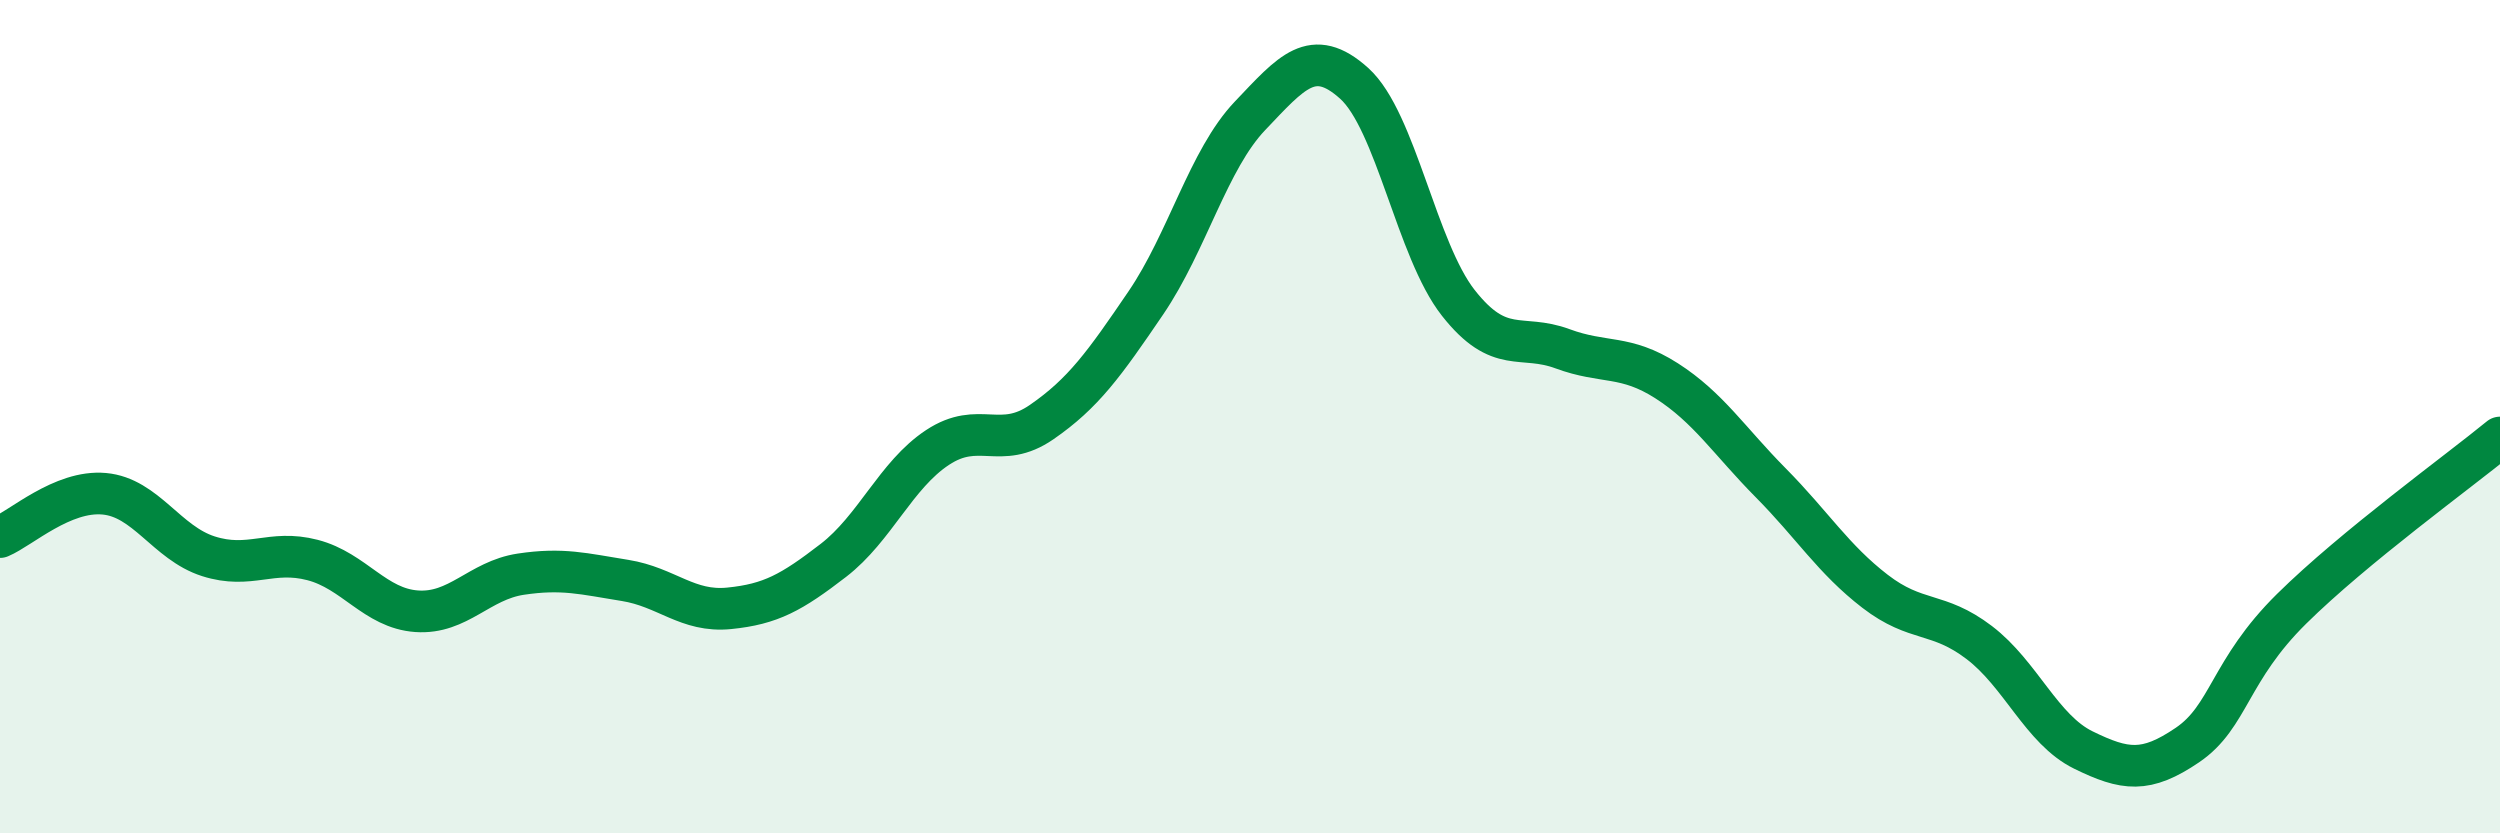
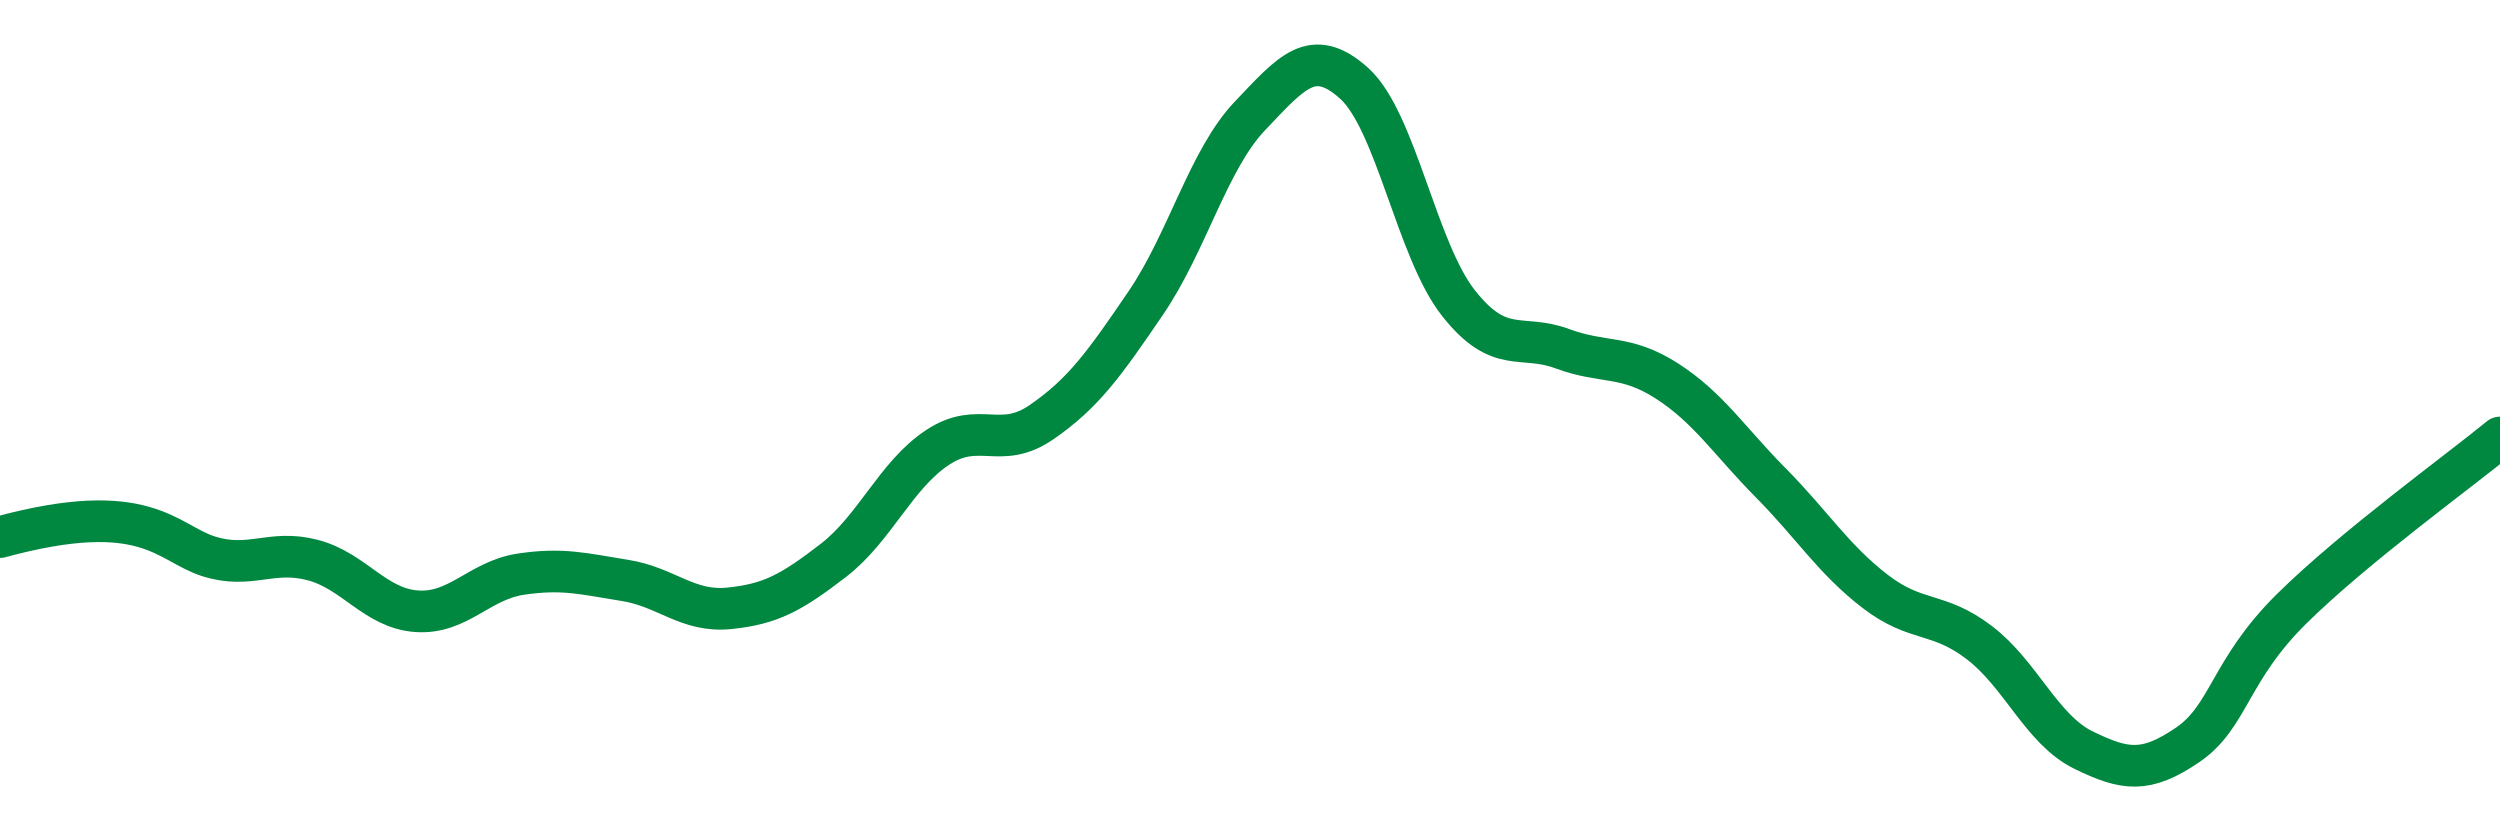
<svg xmlns="http://www.w3.org/2000/svg" width="60" height="20" viewBox="0 0 60 20">
-   <path d="M 0,12.89 C 0.5,12.68 1.5,11.76 2.5,11.85 C 3.5,11.94 4,13.03 5,13.35 C 6,13.67 6.5,13.18 7.5,13.44 C 8.5,13.7 9,14.6 10,14.67 C 11,14.74 11.5,13.93 12.5,13.78 C 13.5,13.63 14,13.77 15,13.93 C 16,14.09 16.5,14.7 17.5,14.6 C 18.5,14.5 19,14.22 20,13.45 C 21,12.68 21.5,11.4 22.5,10.74 C 23.5,10.08 24,10.82 25,10.13 C 26,9.44 26.5,8.74 27.5,7.27 C 28.5,5.8 29,3.83 30,2.78 C 31,1.73 31.5,1.1 32.5,2 C 33.5,2.9 34,6 35,7.27 C 36,8.54 36.5,8 37.5,8.37 C 38.5,8.74 39,8.5 40,9.14 C 41,9.78 41.5,10.58 42.5,11.59 C 43.5,12.6 44,13.42 45,14.19 C 46,14.96 46.5,14.66 47.5,15.42 C 48.5,16.18 49,17.51 50,18 C 51,18.49 51.5,18.56 52.5,17.88 C 53.5,17.2 53.5,16.09 55,14.61 C 56.5,13.13 59,11.32 60,10.5L60 20L0 20Z" fill="#008740" opacity="0.1" stroke-linecap="round" stroke-linejoin="round" />
-   <path d="M 0,12.89 C 0.5,12.68 1.5,11.76 2.5,11.85 C 3.5,11.94 4,13.03 5,13.35 C 6,13.67 6.5,13.18 7.5,13.44 C 8.5,13.7 9,14.6 10,14.67 C 11,14.74 11.5,13.93 12.5,13.78 C 13.5,13.63 14,13.77 15,13.93 C 16,14.09 16.5,14.7 17.5,14.6 C 18.5,14.5 19,14.22 20,13.45 C 21,12.68 21.5,11.4 22.5,10.74 C 23.5,10.08 24,10.82 25,10.13 C 26,9.44 26.5,8.74 27.5,7.27 C 28.5,5.8 29,3.83 30,2.78 C 31,1.73 31.5,1.1 32.5,2 C 33.5,2.9 34,6 35,7.27 C 36,8.54 36.5,8 37.5,8.37 C 38.5,8.74 39,8.5 40,9.14 C 41,9.78 41.5,10.58 42.5,11.59 C 43.5,12.6 44,13.42 45,14.19 C 46,14.96 46.5,14.66 47.5,15.42 C 48.5,16.18 49,17.51 50,18 C 51,18.49 51.5,18.56 52.5,17.88 C 53.5,17.2 53.5,16.09 55,14.61 C 56.5,13.13 59,11.32 60,10.5" stroke="#008740" stroke-width="1" fill="none" stroke-linecap="round" stroke-linejoin="round" />
+   <path d="M 0,12.89 C 3.5,11.94 4,13.03 5,13.35 C 6,13.67 6.5,13.18 7.5,13.44 C 8.5,13.7 9,14.6 10,14.67 C 11,14.74 11.5,13.93 12.5,13.78 C 13.5,13.63 14,13.77 15,13.93 C 16,14.09 16.5,14.7 17.5,14.6 C 18.5,14.5 19,14.22 20,13.45 C 21,12.68 21.5,11.4 22.5,10.74 C 23.5,10.08 24,10.82 25,10.13 C 26,9.44 26.5,8.74 27.5,7.27 C 28.5,5.8 29,3.83 30,2.78 C 31,1.73 31.5,1.1 32.5,2 C 33.5,2.9 34,6 35,7.27 C 36,8.54 36.5,8 37.5,8.37 C 38.5,8.74 39,8.5 40,9.14 C 41,9.78 41.5,10.58 42.5,11.59 C 43.5,12.6 44,13.42 45,14.19 C 46,14.96 46.5,14.66 47.5,15.42 C 48.5,16.18 49,17.51 50,18 C 51,18.49 51.5,18.56 52.5,17.88 C 53.5,17.2 53.5,16.09 55,14.61 C 56.5,13.13 59,11.32 60,10.5" stroke="#008740" stroke-width="1" fill="none" stroke-linecap="round" stroke-linejoin="round" />
</svg>